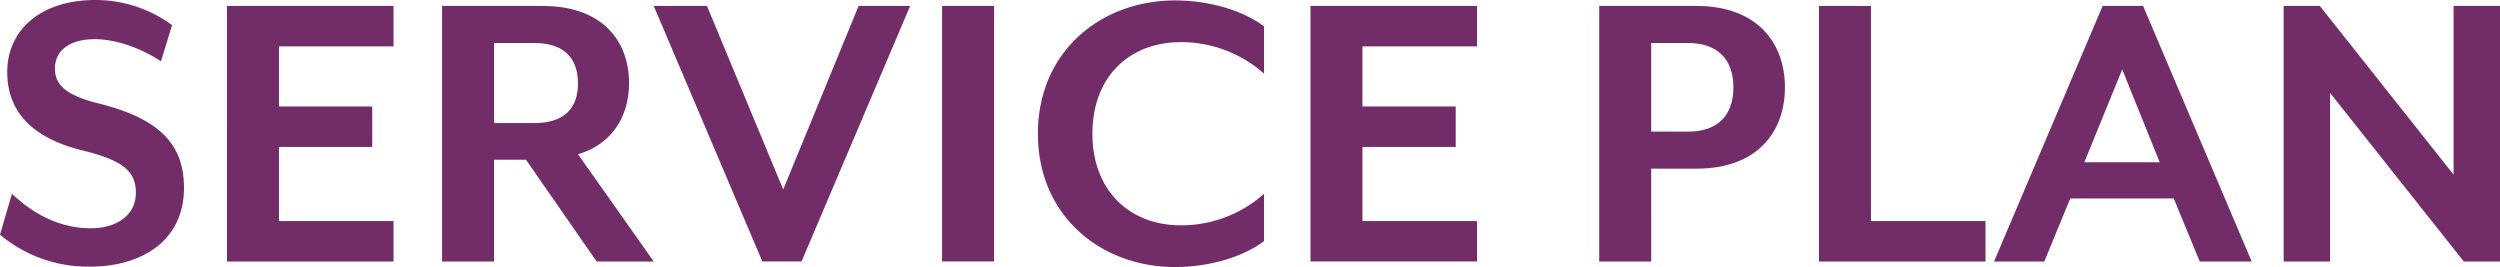
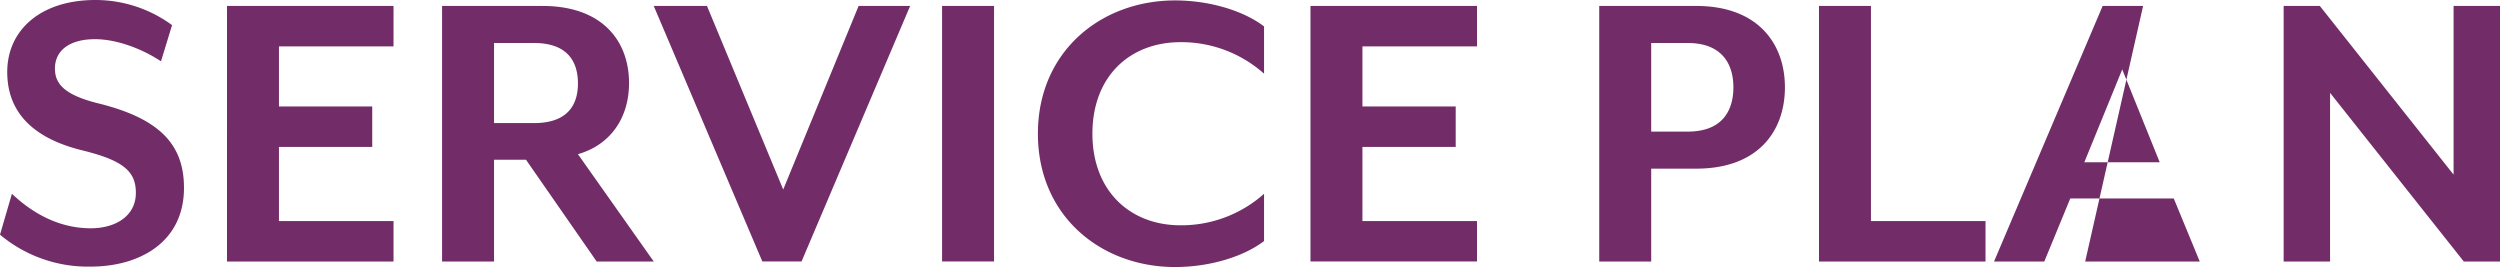
<svg xmlns="http://www.w3.org/2000/svg" width="469.6" height="50.16" viewBox="0 0 469.6 50.16">
-   <path d="M-440.4-13.84c0-8.32-4.8-13.04-16-15.84-6.56-1.6-8.24-3.76-8.24-6.56,0-3.44,2.8-5.52,7.52-5.52,4.24,0,9.04,1.92,12.4,4.16l2.08-6.8a24.31,24.31,0,0,0-14.4-4.72c-10.32,0-16.56,5.68-16.56,13.52,0,6.88,4,12.24,14.08,14.72,7.84,1.92,10.08,4,10.08,8,0,4.24-3.68,6.64-8.48,6.64-6.56,0-11.6-3.44-14.8-6.48l-2.24,7.68a25.7,25.7,0,0,0,17.04,6C-448.88.96-440.4-3.52-440.4-13.84ZM-401.04,0V-7.6h-21.52V-21.52h17.52v-7.6h-17.52V-40.4h21.52V-48h-31.28V0Zm34.64-20.16c6.16-1.76,9.6-6.88,9.6-13.36,0-7.76-4.88-14.48-16.24-14.48h-18.88V0h9.76V-19.12h6L-362.88,0h10.72Zm-15.76-20.88h7.52c6.08,0,8.24,3.28,8.24,7.6,0,4.24-2.16,7.44-8.24,7.44h-7.52ZM-304-48h-9.68l-14.16,34.48L-342.16-48h-10l20.4,48h7.36Zm15.76,48V-48H-298V0Zm50.72-3.84v-8.88A23.347,23.347,0,0,1-253.2-6.8c-9.52,0-16.56-6.48-16.56-17.2,0-10.8,7.04-17.2,16.56-17.2a23.347,23.347,0,0,1,15.68,5.92v-8.88c-4-3.04-10.4-4.88-16.72-4.88C-268.08-49.04-280-39.52-280-24s11.92,25.04,25.76,25.04C-247.92,1.04-241.52-.8-237.52-3.84Zm40,3.84V-7.6h-21.52V-21.52h17.52v-7.6h-17.52V-40.4h21.52V-48H-228.8V0Zm57.84-32.72c0-8.24-5.12-15.28-16.64-15.28h-18.24V0h9.76V-17.44h8.48C-144.8-17.44-139.68-24.4-139.68-32.72Zm-9.68,0c0,4.56-2.24,8.32-8.56,8.32h-6.88V-41.04h6.88C-151.6-41.04-149.36-37.2-149.36-32.72ZM-102,0V-7.6h-21.52V-48h-9.76V0Zm50,0L-72.4-48H-80L-100.4,0h9.44l4.88-11.84h19.44L-61.76,0ZM-69.28-18.64H-83.44l7.12-17.44ZM-5.36,0V-48h-8.72v31.68L-39.2-48H-46V0h8.72V-31.68L-12.16,0Z" transform="translate(474.96 49.12)" fill="#722d69" />
+   <path d="M-440.4-13.84c0-8.32-4.8-13.04-16-15.84-6.56-1.6-8.24-3.76-8.24-6.56,0-3.44,2.8-5.52,7.52-5.52,4.24,0,9.04,1.92,12.4,4.16l2.08-6.8a24.31,24.31,0,0,0-14.4-4.72c-10.32,0-16.56,5.68-16.56,13.52,0,6.88,4,12.24,14.08,14.72,7.84,1.92,10.08,4,10.08,8,0,4.24-3.68,6.64-8.48,6.64-6.56,0-11.6-3.44-14.8-6.48l-2.24,7.68a25.7,25.7,0,0,0,17.04,6C-448.88.96-440.4-3.52-440.4-13.84ZM-401.04,0V-7.6h-21.52V-21.52h17.52v-7.6h-17.52V-40.4h21.52V-48h-31.28V0Zm34.64-20.16c6.16-1.76,9.6-6.88,9.6-13.36,0-7.76-4.88-14.48-16.24-14.48h-18.88V0h9.76V-19.12h6L-362.88,0h10.72Zm-15.76-20.88h7.52c6.08,0,8.24,3.28,8.24,7.6,0,4.24-2.16,7.44-8.24,7.44h-7.52ZM-304-48h-9.68l-14.16,34.48L-342.16-48h-10l20.4,48h7.36Zm15.76,48V-48H-298V0Zm50.72-3.84v-8.88A23.347,23.347,0,0,1-253.2-6.8c-9.52,0-16.56-6.48-16.56-17.2,0-10.8,7.04-17.2,16.56-17.2a23.347,23.347,0,0,1,15.68,5.92v-8.88c-4-3.04-10.4-4.88-16.72-4.88C-268.08-49.04-280-39.52-280-24s11.92,25.04,25.76,25.04C-247.92,1.04-241.52-.8-237.52-3.84Zm40,3.84V-7.6h-21.52V-21.52h17.52v-7.6h-17.52V-40.4h21.52V-48H-228.8V0Zm57.84-32.72c0-8.24-5.12-15.28-16.64-15.28h-18.24V0h9.76V-17.44h8.48C-144.8-17.44-139.68-24.4-139.68-32.72Zm-9.68,0c0,4.56-2.24,8.32-8.56,8.32h-6.88V-41.04h6.88C-151.6-41.04-149.36-37.2-149.36-32.72ZM-102,0V-7.6h-21.52V-48h-9.76V0m50,0L-72.4-48H-80L-100.4,0h9.44l4.88-11.84h19.44L-61.76,0ZM-69.28-18.64H-83.44l7.12-17.44ZM-5.36,0V-48h-8.72v31.68L-39.2-48H-46V0h8.72V-31.68L-12.16,0Z" transform="translate(474.96 49.12)" fill="#722d69" />
</svg>